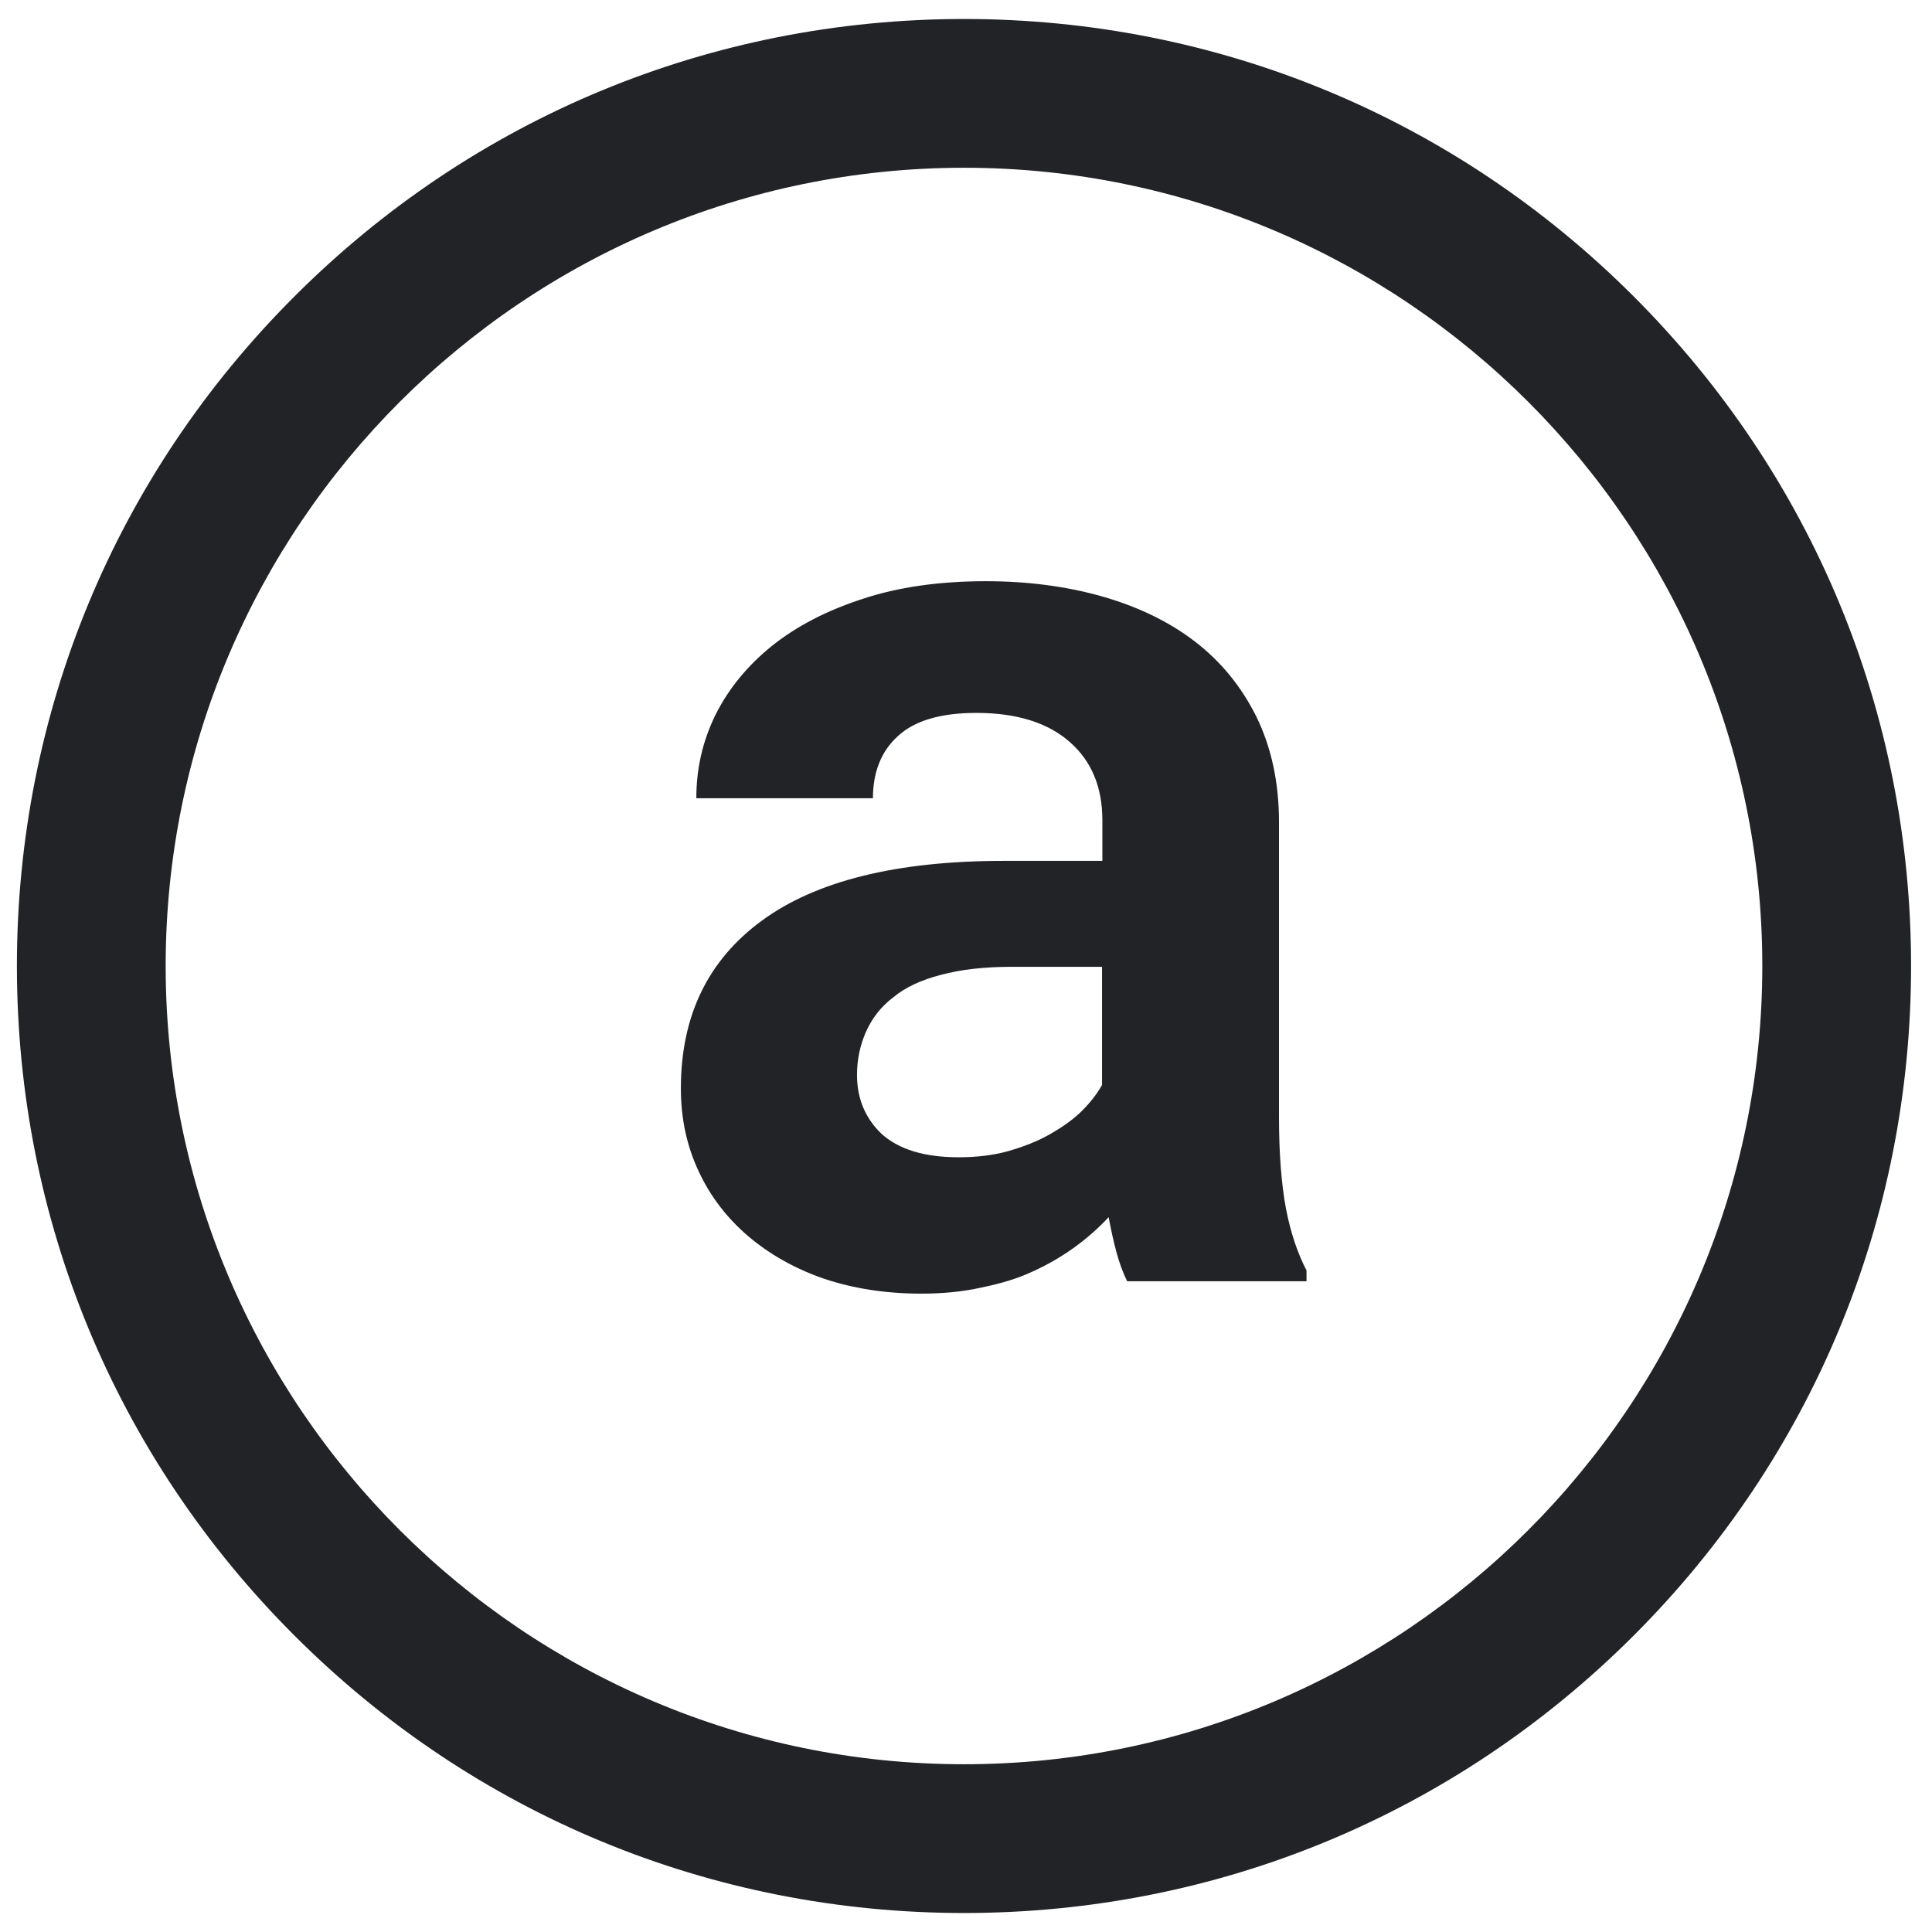
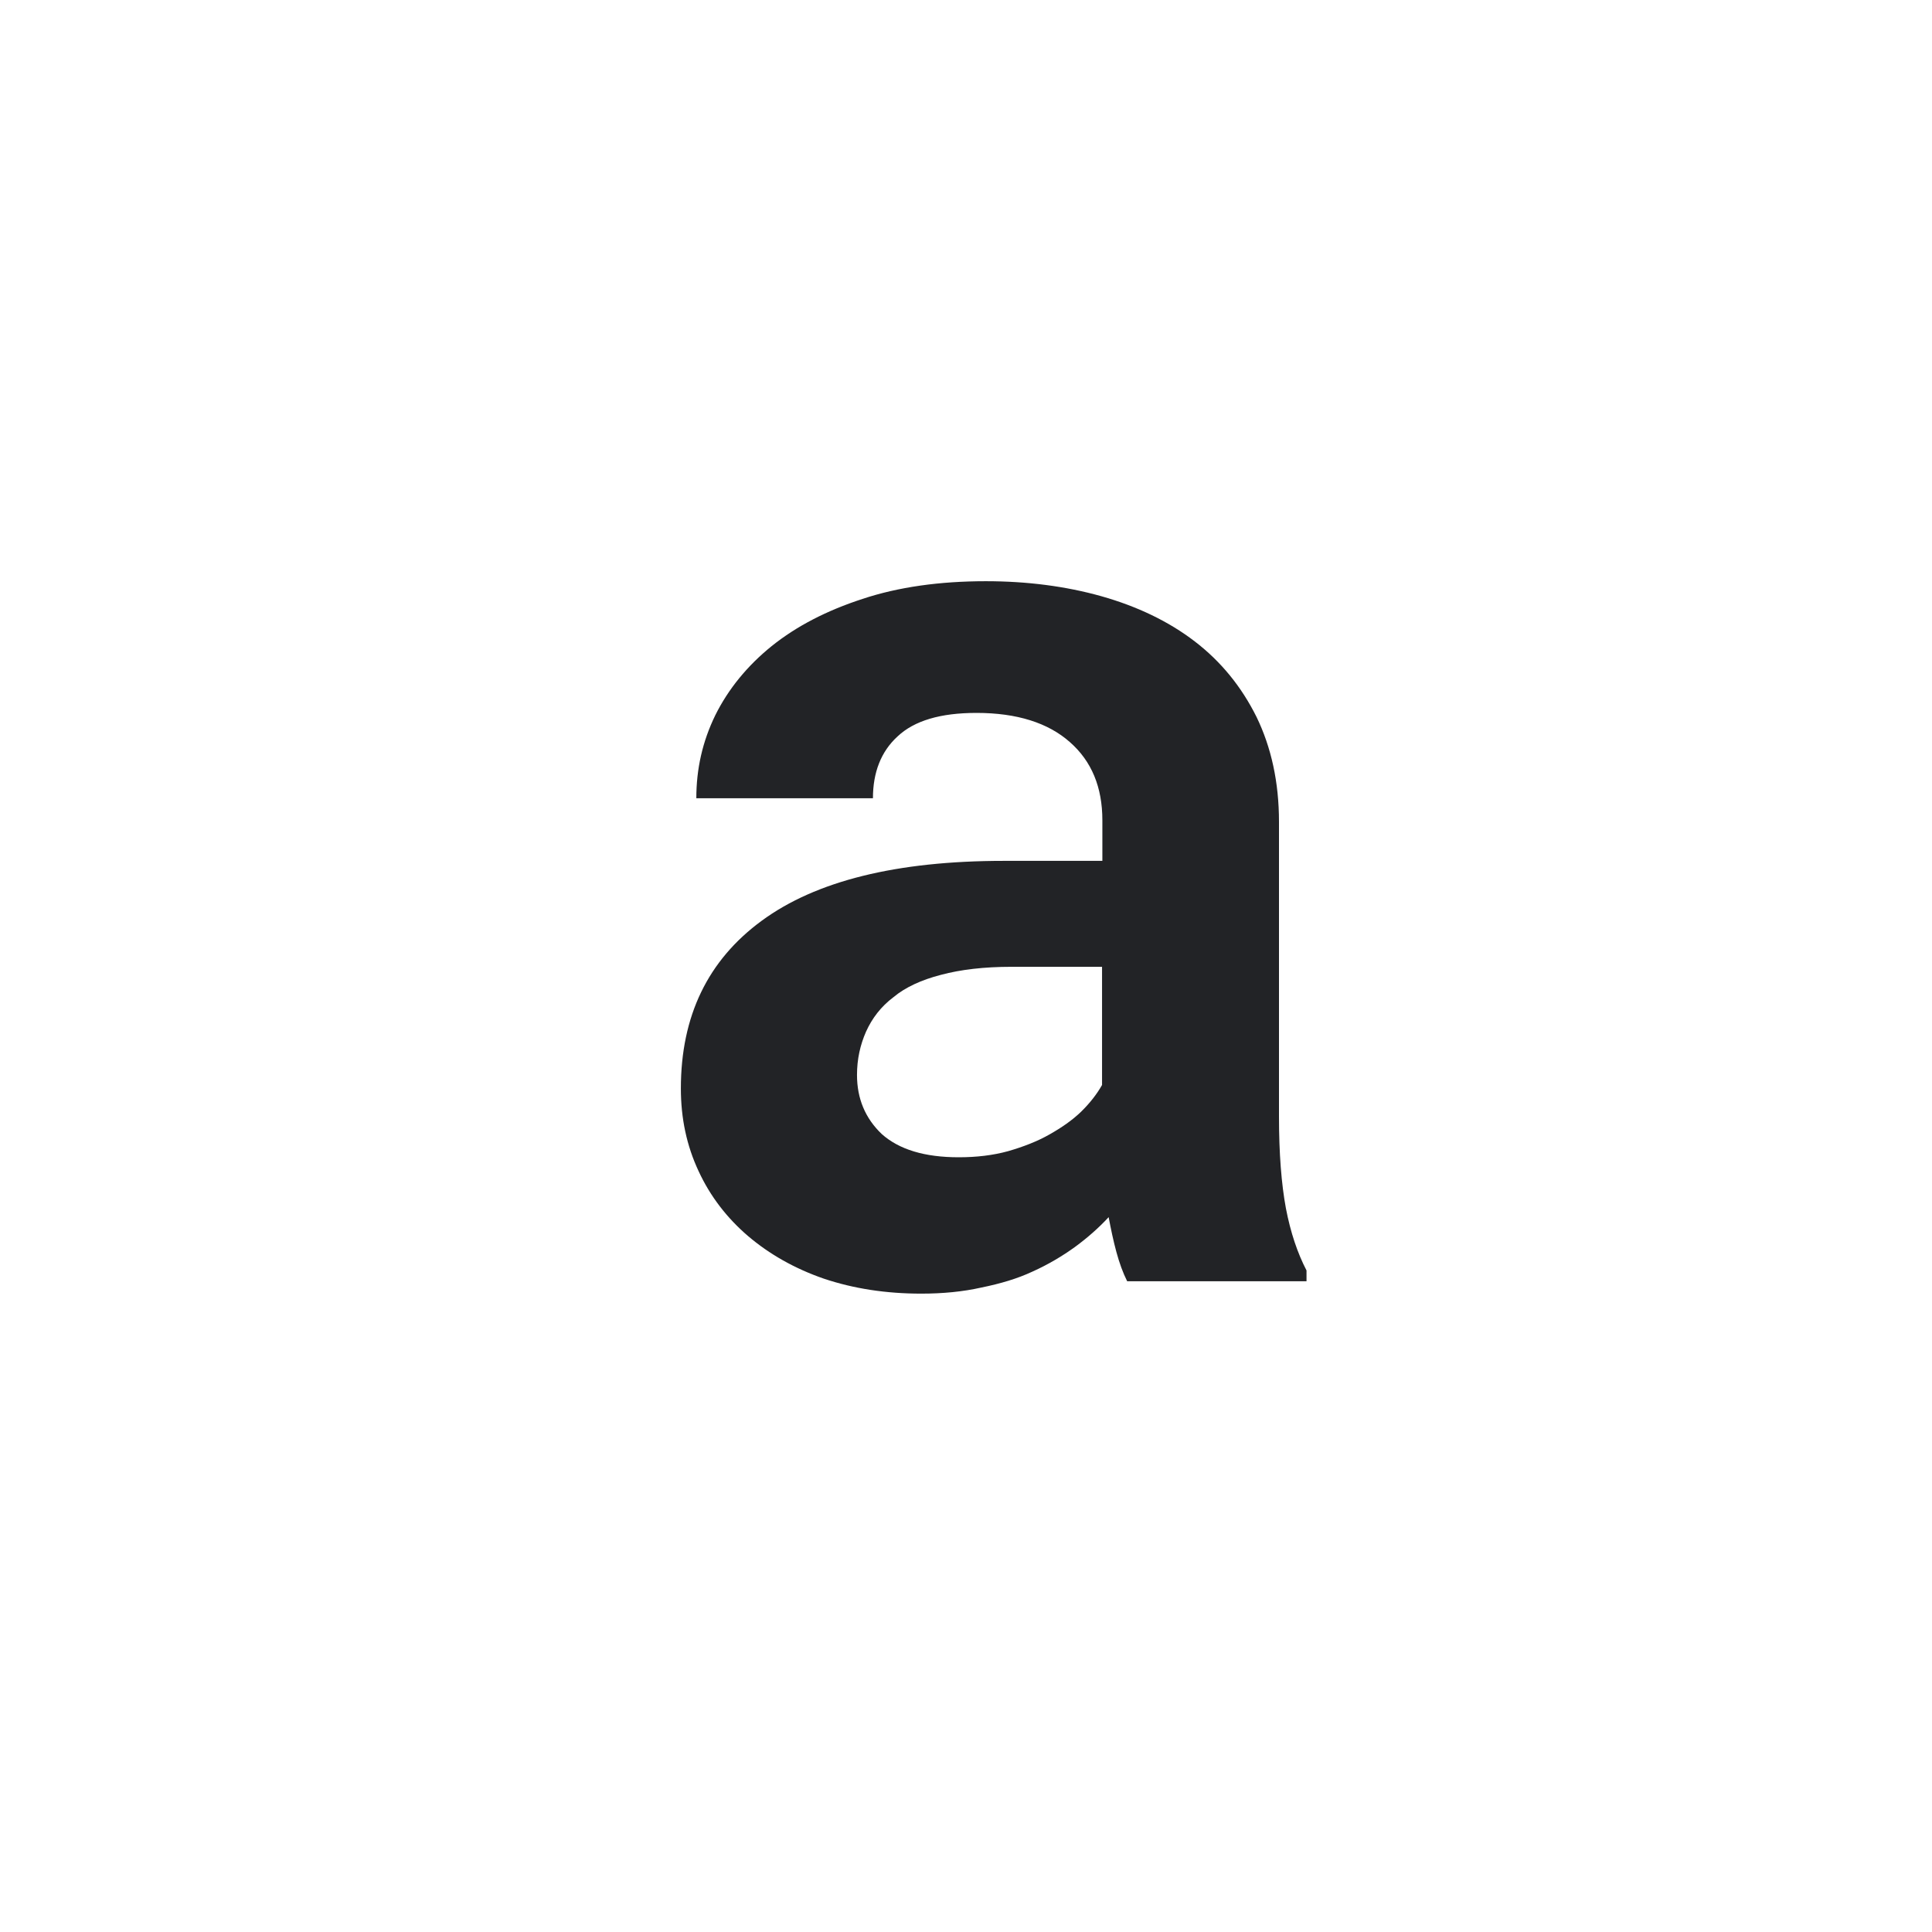
<svg xmlns="http://www.w3.org/2000/svg" width="12" height="12" viewBox="0 0 12 12" fill="none">
-   <path d="M5.988 11.882C4.416 11.882 2.94 11.27 1.829 10.159C0.717 9.048 0.105 7.572 0.105 6C0.105 4.428 0.717 2.952 1.829 1.841C2.94 0.73 4.416 0.118 5.988 0.118C7.56 0.118 9.036 0.73 10.147 1.841C11.258 2.952 11.87 4.428 11.87 6C11.87 7.572 11.258 9.048 10.147 10.159C9.036 11.27 7.56 11.882 5.988 11.882ZM5.988 1.042C3.254 1.042 1.029 3.266 1.029 6C1.029 8.734 3.254 10.958 5.988 10.958C8.721 10.958 10.946 8.734 10.946 6C10.946 3.266 8.721 1.042 5.988 1.042Z" fill="#222326" />
-   <path d="M7.001 7.958C6.975 7.906 6.953 7.846 6.934 7.776C6.915 7.706 6.9 7.634 6.886 7.56C6.826 7.625 6.756 7.687 6.677 7.745C6.598 7.802 6.509 7.855 6.413 7.898C6.319 7.942 6.214 7.973 6.096 7.997C5.981 8.023 5.856 8.035 5.722 8.035C5.503 8.035 5.302 8.004 5.117 7.942C4.935 7.879 4.779 7.79 4.647 7.678C4.515 7.565 4.411 7.43 4.339 7.274C4.265 7.116 4.229 6.946 4.229 6.761C4.229 6.31 4.397 5.964 4.731 5.719C5.067 5.472 5.568 5.347 6.235 5.347H6.847V5.095C6.847 4.889 6.78 4.728 6.646 4.61C6.511 4.49 6.317 4.428 6.065 4.428C5.842 4.428 5.679 4.476 5.575 4.574C5.472 4.668 5.422 4.798 5.422 4.958H4.325C4.325 4.776 4.363 4.606 4.443 4.442C4.524 4.279 4.642 4.135 4.793 4.013C4.949 3.888 5.136 3.792 5.357 3.72C5.58 3.646 5.837 3.61 6.123 3.61C6.379 3.61 6.619 3.641 6.84 3.703C7.063 3.766 7.258 3.859 7.421 3.984C7.584 4.109 7.711 4.265 7.805 4.454C7.896 4.642 7.944 4.858 7.944 5.105V6.936C7.944 7.164 7.959 7.354 7.987 7.505C8.016 7.656 8.059 7.783 8.115 7.891V7.958H7.001ZM5.955 7.188C6.065 7.188 6.168 7.176 6.262 7.15C6.355 7.123 6.442 7.09 6.519 7.046C6.595 7.003 6.66 6.958 6.715 6.905C6.771 6.85 6.814 6.794 6.845 6.739V6.005H6.283C6.113 6.005 5.967 6.022 5.844 6.055C5.724 6.086 5.623 6.132 5.549 6.194C5.472 6.252 5.417 6.324 5.379 6.408C5.343 6.49 5.323 6.578 5.323 6.677C5.323 6.823 5.374 6.946 5.477 7.044C5.585 7.14 5.743 7.188 5.955 7.188Z" fill="#222326" />
+   <path d="M7.001 7.958C6.975 7.906 6.953 7.846 6.934 7.776C6.915 7.706 6.9 7.634 6.886 7.56C6.826 7.625 6.756 7.687 6.677 7.745C6.598 7.802 6.509 7.855 6.413 7.898C6.319 7.942 6.214 7.973 6.096 7.997C5.981 8.023 5.856 8.035 5.722 8.035C5.503 8.035 5.302 8.004 5.117 7.942C4.935 7.879 4.779 7.79 4.647 7.678C4.515 7.565 4.411 7.43 4.339 7.274C4.265 7.116 4.229 6.946 4.229 6.761C4.229 6.31 4.397 5.964 4.731 5.719C5.067 5.472 5.568 5.347 6.235 5.347H6.847V5.095C6.847 4.889 6.78 4.728 6.646 4.61C6.511 4.49 6.317 4.428 6.065 4.428C5.842 4.428 5.679 4.476 5.575 4.574C5.472 4.668 5.422 4.798 5.422 4.958H4.325C4.325 4.776 4.363 4.606 4.443 4.442C4.524 4.279 4.642 4.135 4.793 4.013C4.949 3.888 5.136 3.792 5.357 3.72C5.58 3.646 5.837 3.61 6.123 3.61C6.379 3.61 6.619 3.641 6.84 3.703C7.063 3.766 7.258 3.859 7.421 3.984C7.584 4.109 7.711 4.265 7.805 4.454C7.896 4.642 7.944 4.858 7.944 5.105V6.936C7.944 7.164 7.959 7.354 7.987 7.505C8.016 7.656 8.059 7.783 8.115 7.891V7.958ZM5.955 7.188C6.065 7.188 6.168 7.176 6.262 7.15C6.355 7.123 6.442 7.09 6.519 7.046C6.595 7.003 6.66 6.958 6.715 6.905C6.771 6.85 6.814 6.794 6.845 6.739V6.005H6.283C6.113 6.005 5.967 6.022 5.844 6.055C5.724 6.086 5.623 6.132 5.549 6.194C5.472 6.252 5.417 6.324 5.379 6.408C5.343 6.49 5.323 6.578 5.323 6.677C5.323 6.823 5.374 6.946 5.477 7.044C5.585 7.14 5.743 7.188 5.955 7.188Z" fill="#222326" />
</svg>